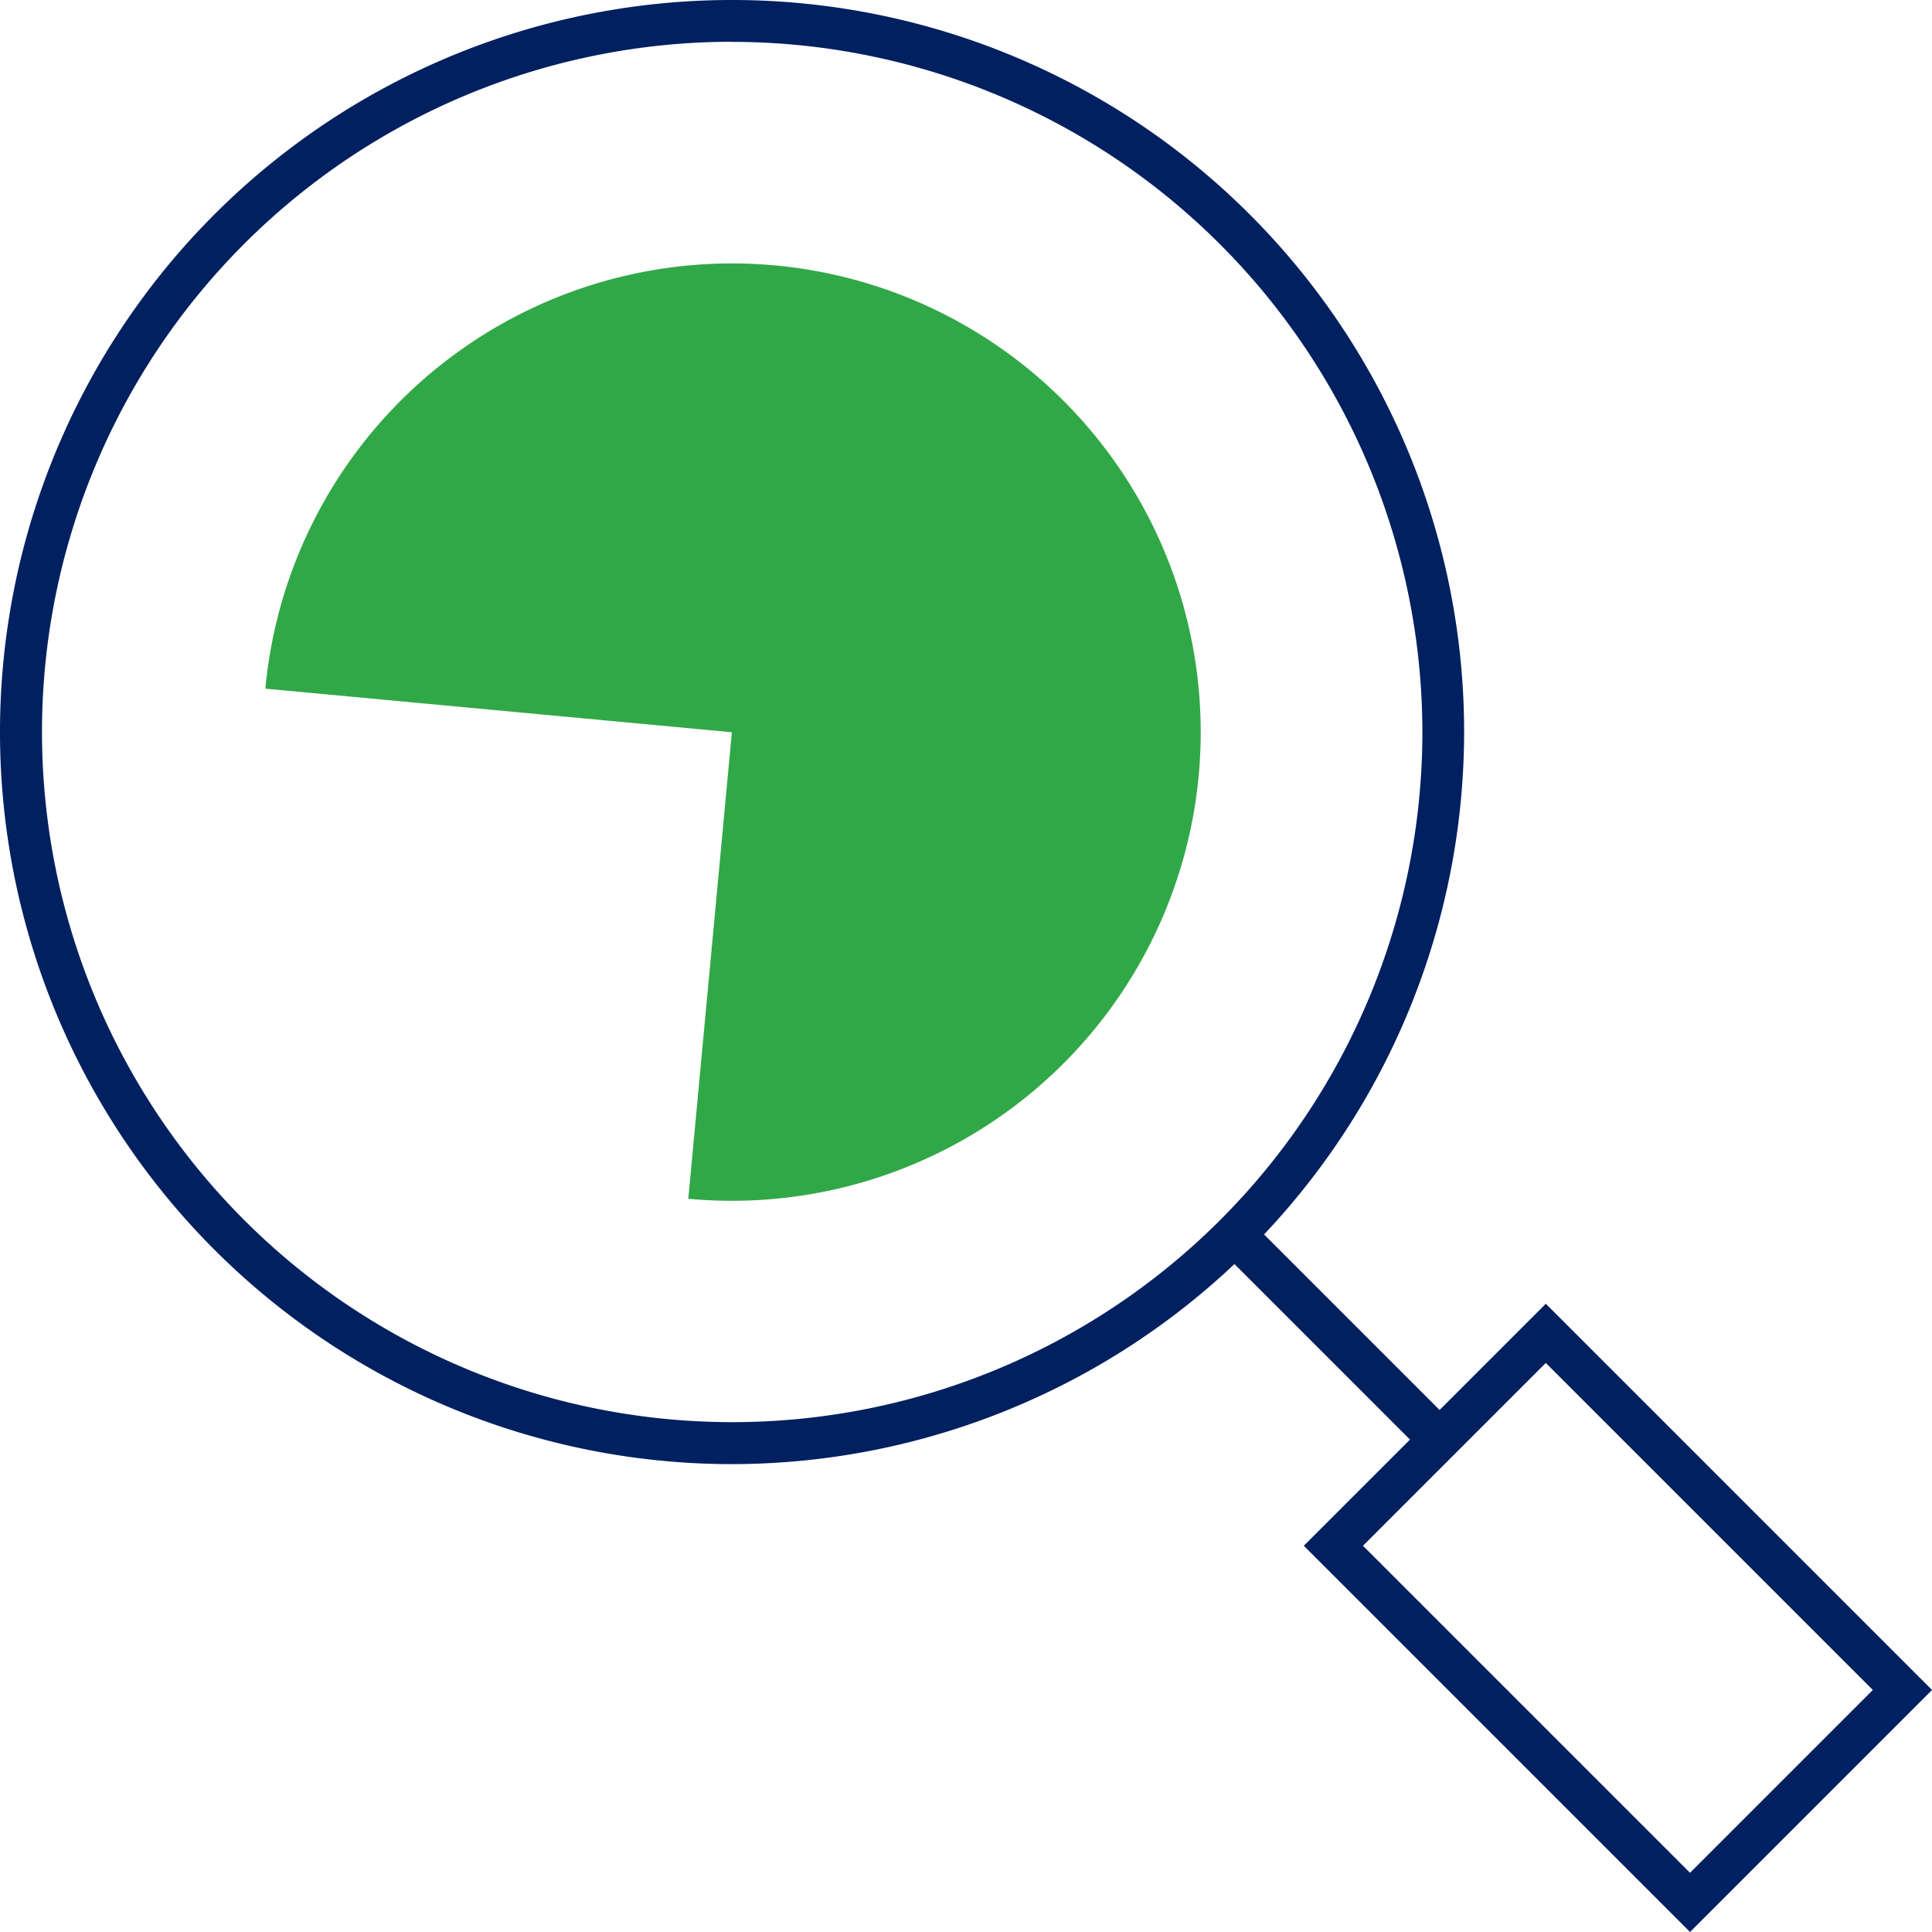
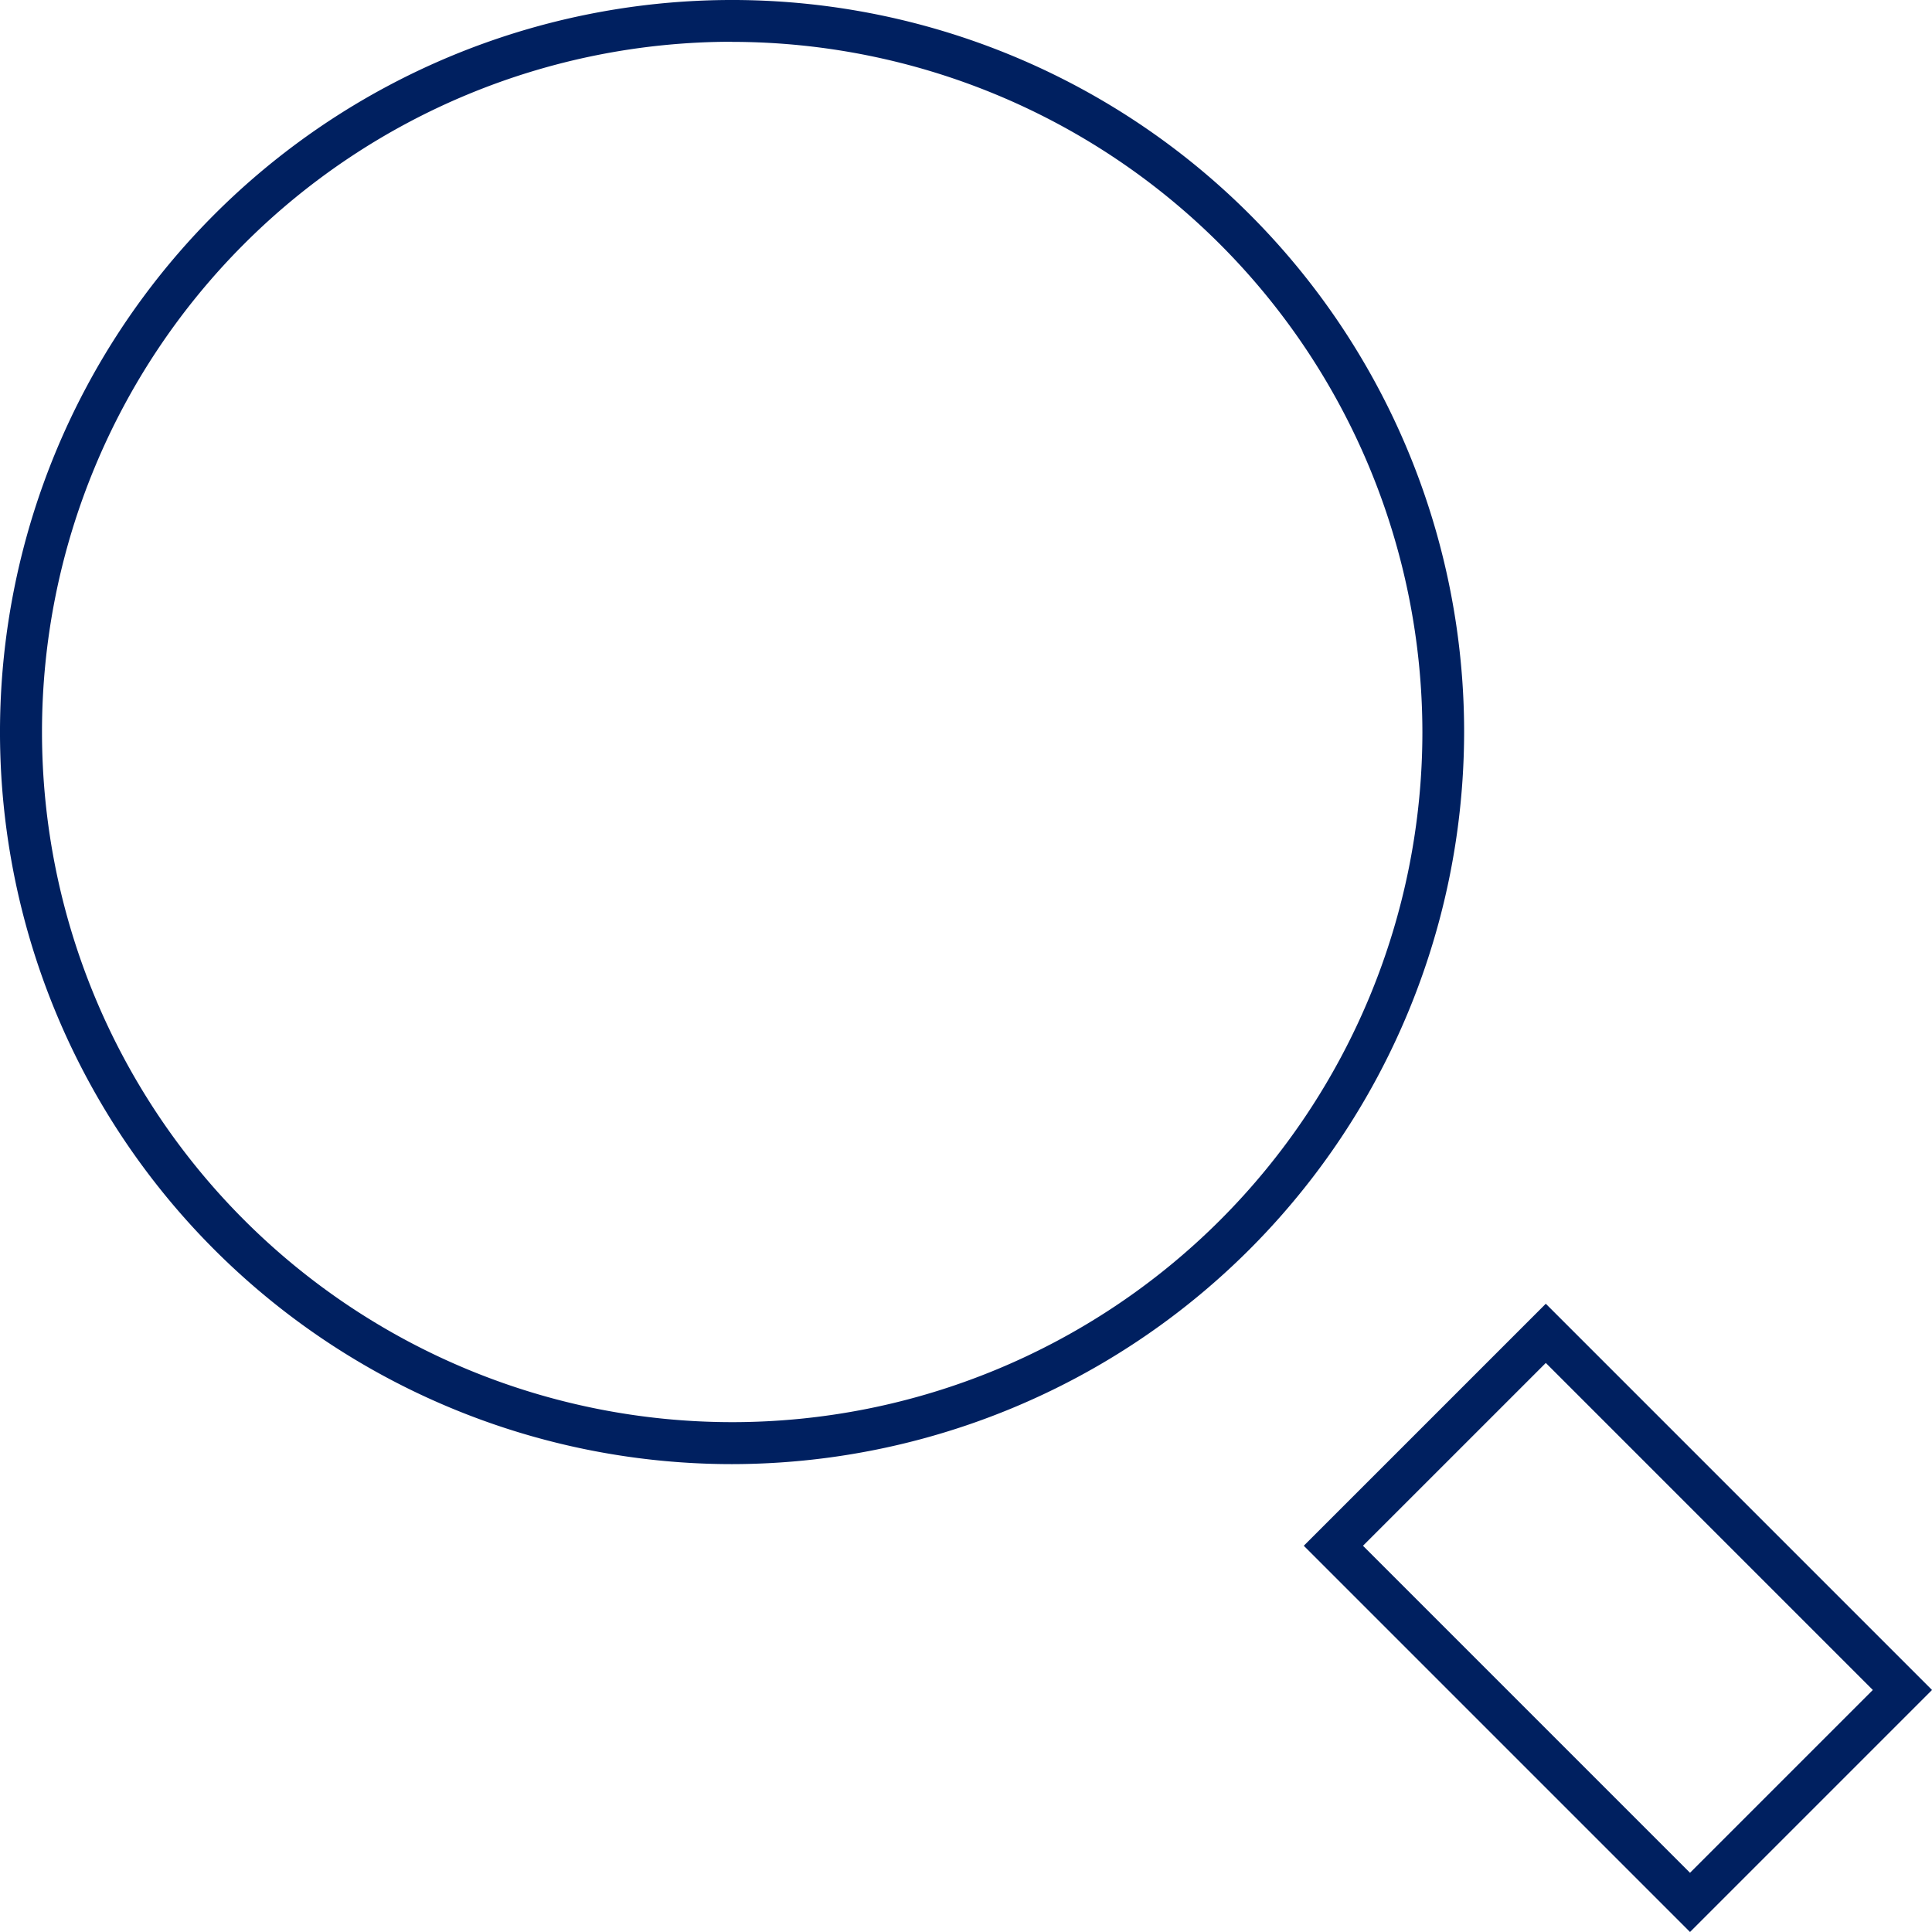
<svg xmlns="http://www.w3.org/2000/svg" width="71.99" height="71.99">
  <defs>
    <clipPath id="a">
      <path fill="none" d="M0 0H71.99V71.99H0z" />
    </clipPath>
  </defs>
  <g clip-path="url(#a)">
    <path d="M27.278 54.556a27.278 27.278 0 1 1 27.278-27.278 27.309 27.309 0 0 1-27.278 27.278m0-53a25.718 25.718 0 1 0 25.723 25.722A25.747 25.747 0 0 0 27.278 1.56" fill="#002060" />
-     <path transform="rotate(-44.999 78.943 -31.597)" fill="#002060" d="M0 0H1.56V10.785H0z" />
    <path d="M62.973 71.99L48.581 57.598l9.018-9.018 14.392 14.392zM50.787 57.598l12.186 12.186 6.812-6.812-12.186-12.186z" fill="#002060" />
-     <path d="M9.888 25.661a17.464 17.464 0 1 1 15.759 19.007l1.624-17.383z" fill="#31a847" />
  </g>
</svg>